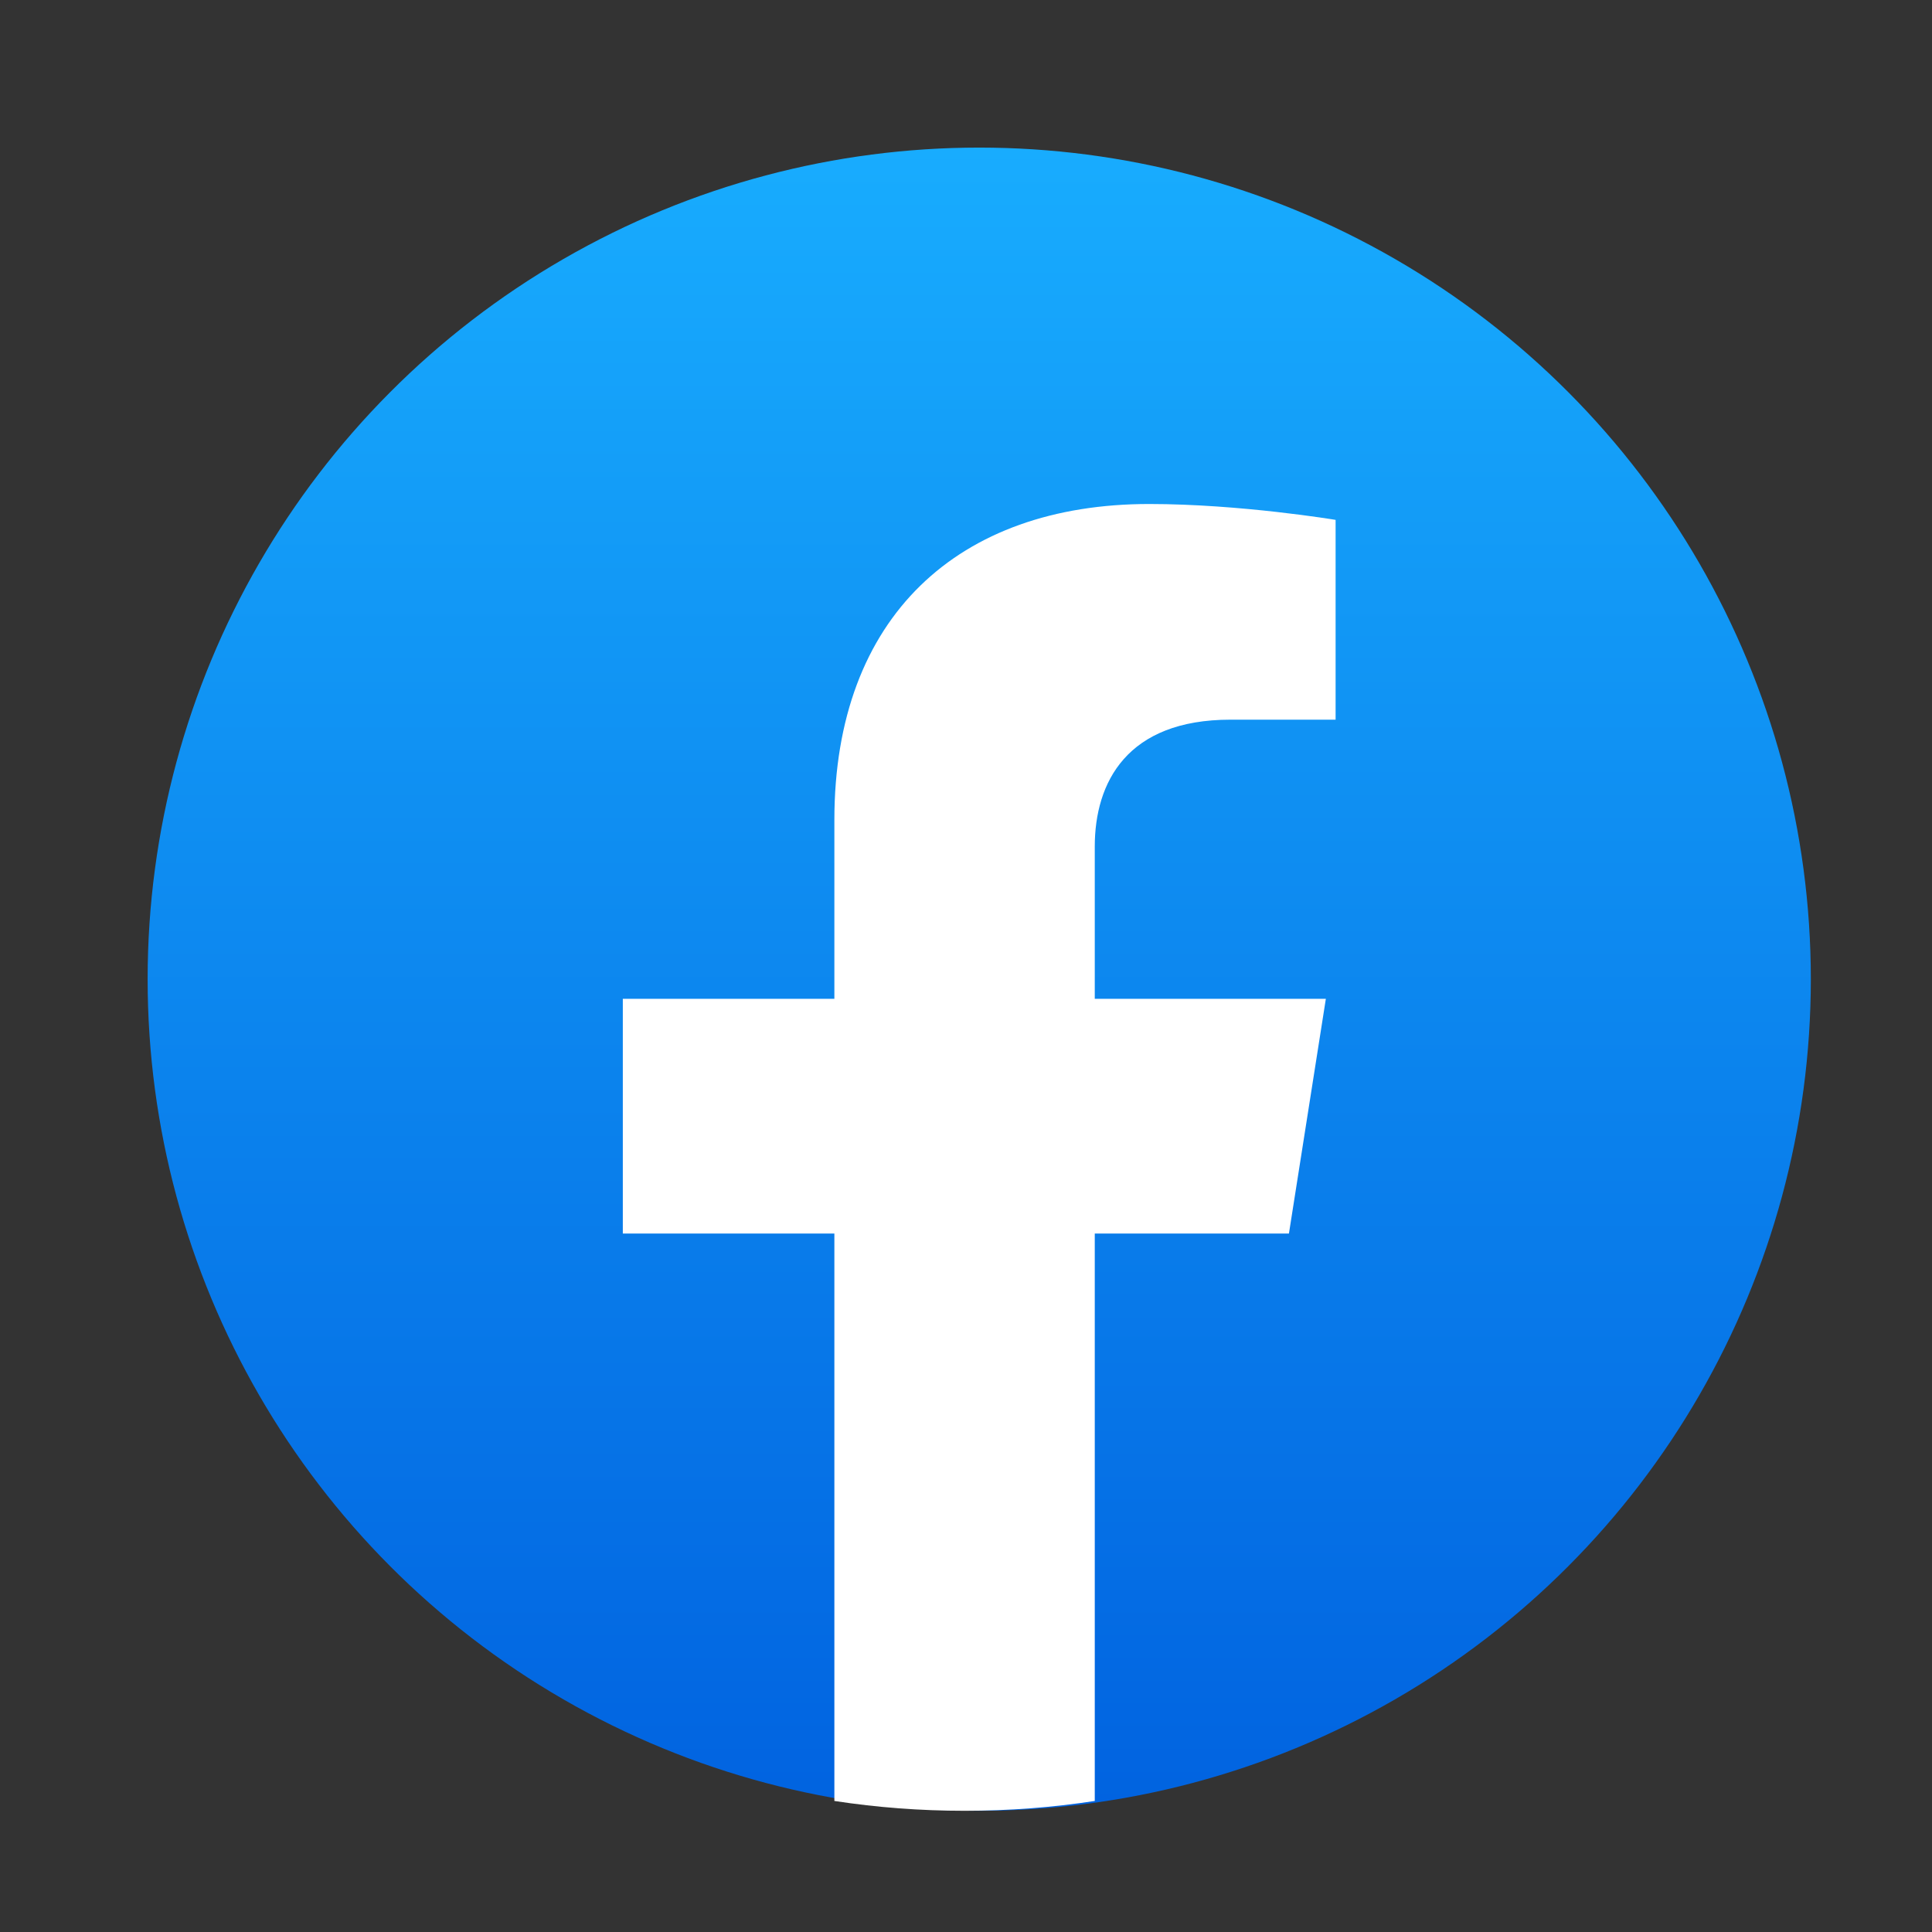
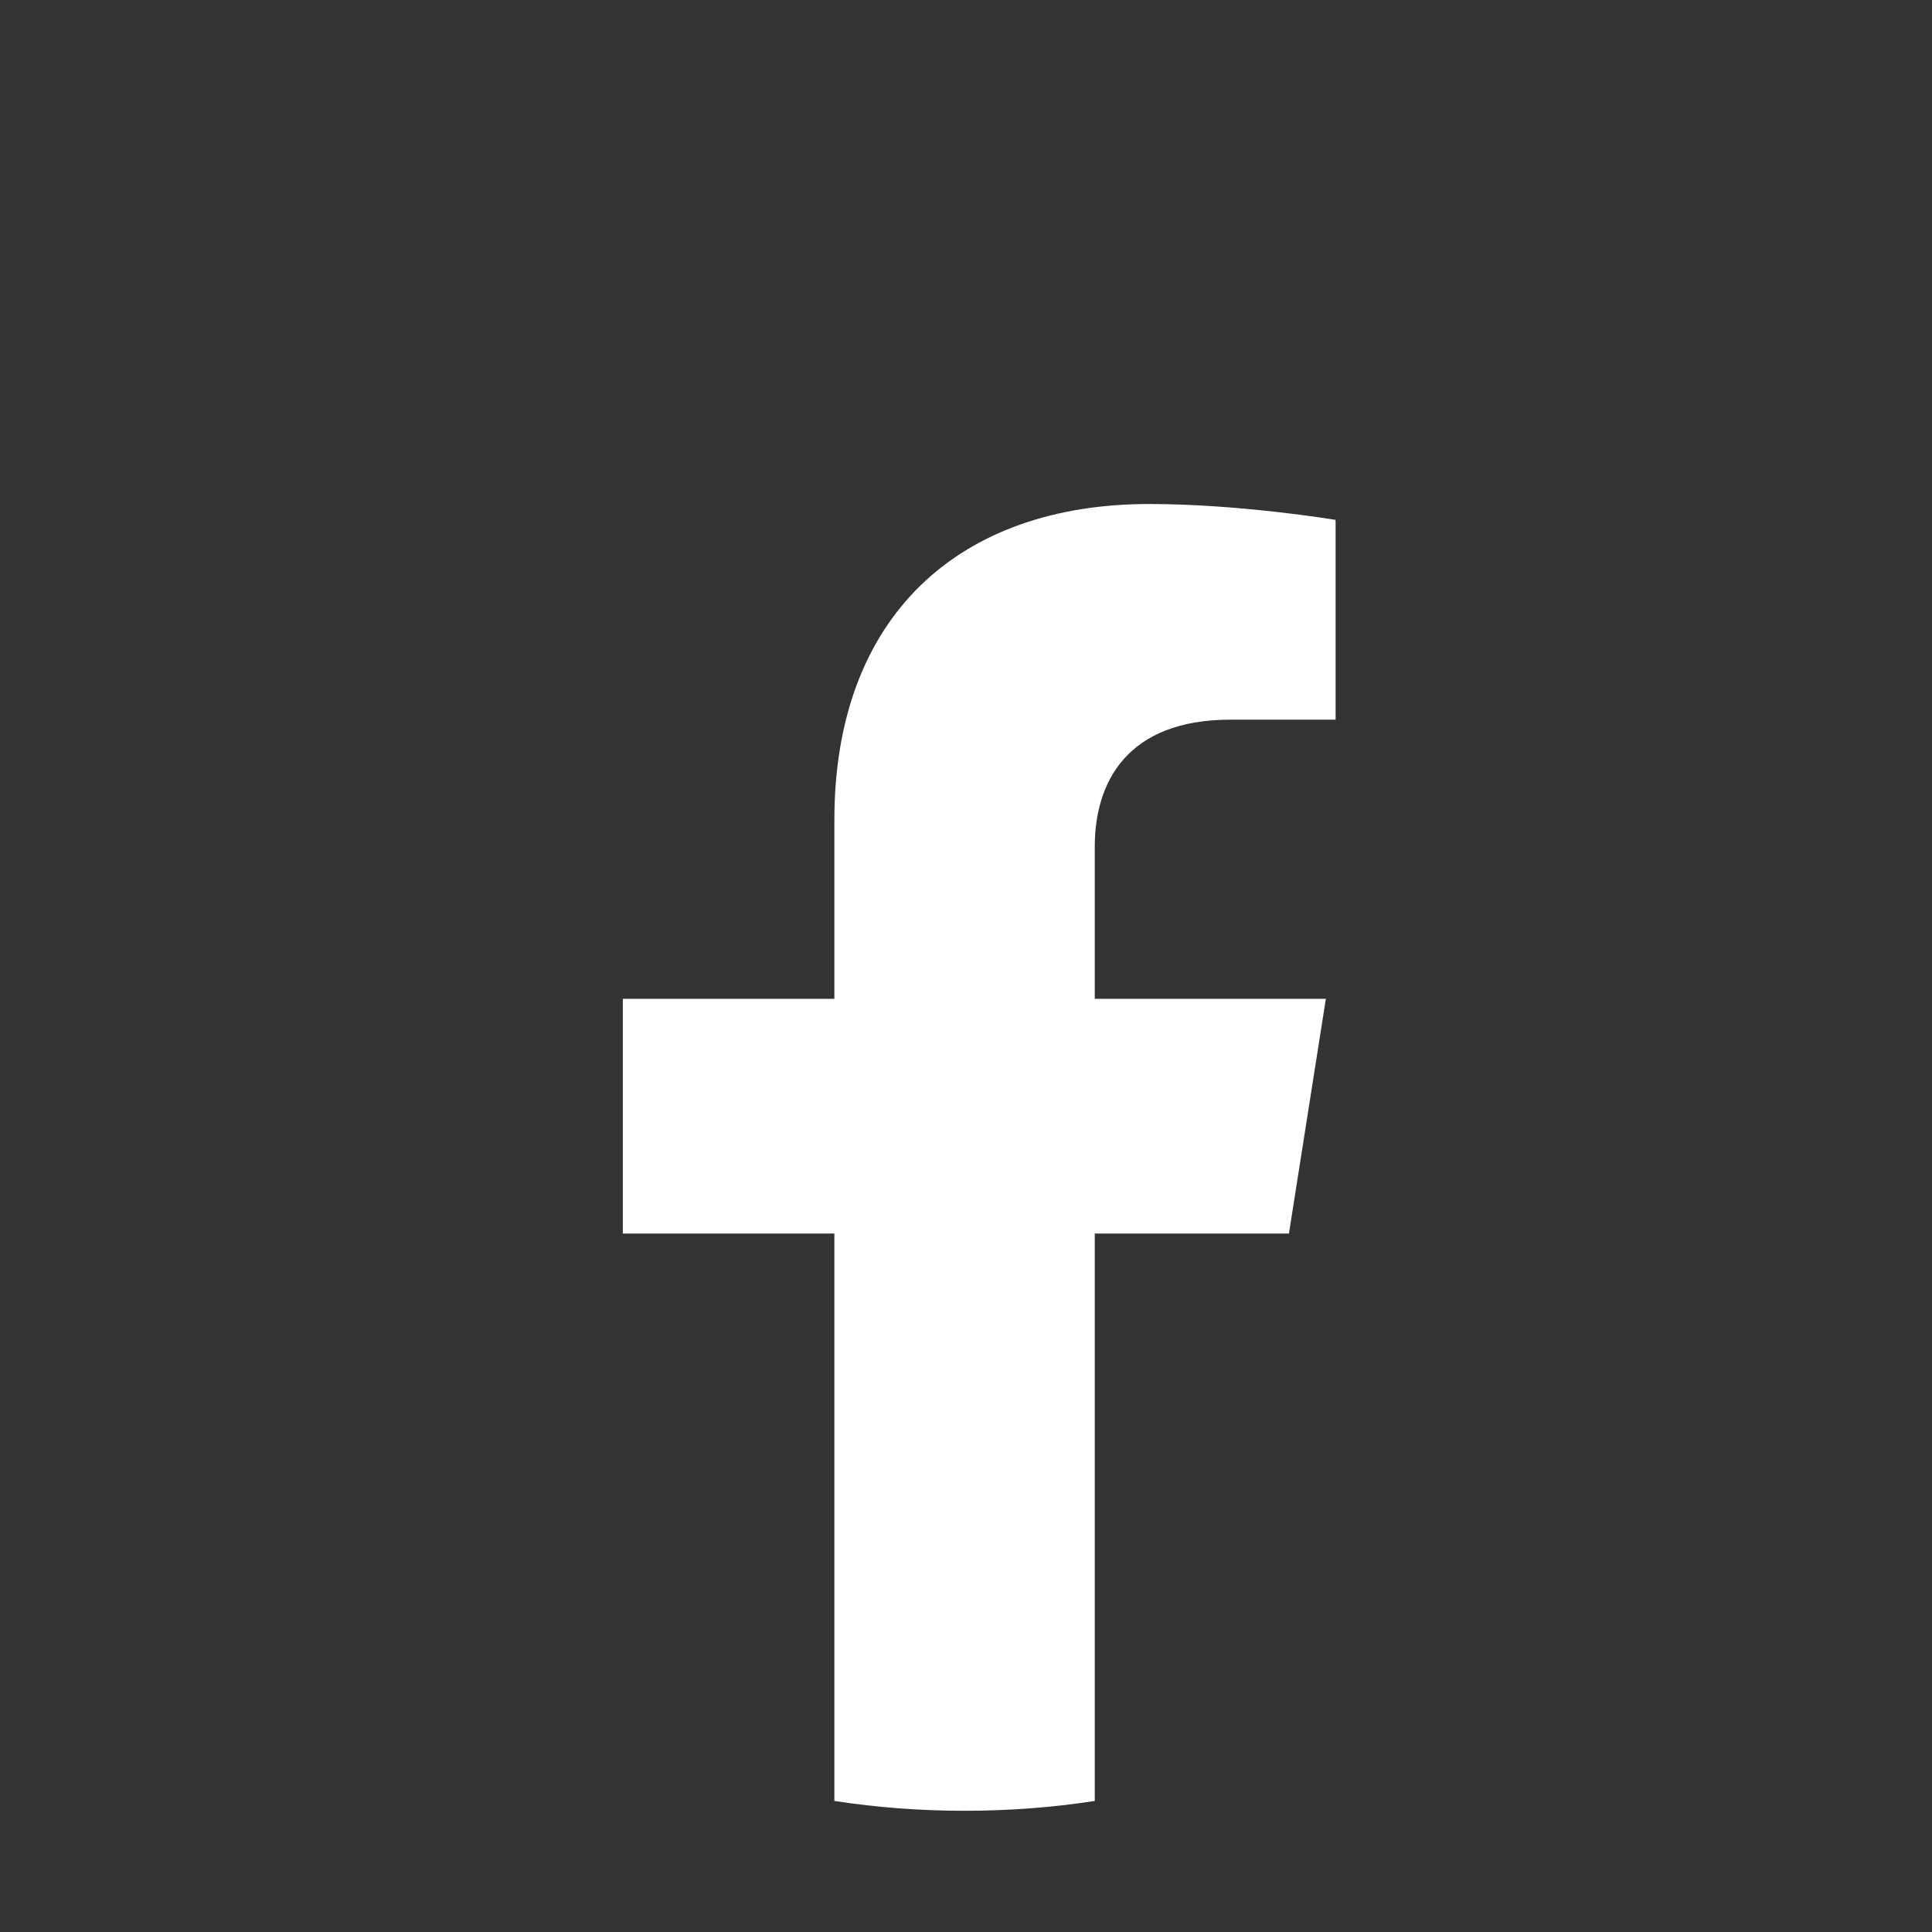
<svg xmlns="http://www.w3.org/2000/svg" width="46" height="46" viewBox="0 0 46 46" fill="none">
  <rect x="0" y="0" width="46" height="46" fill="#333333" stroke="none" />
-   <circle cx="23.315" cy="23.314" r="19.8" fill="url(#paint0_linear_227_1096)" />
  <path d="M30.689 29.37L31.568 23.781H26.066V20.156C26.066 18.627 26.833 17.135 29.297 17.135H31.8V12.378C31.8 12.378 29.53 12 27.36 12C22.827 12 19.866 14.677 19.866 19.522V23.781H14.829V29.37H19.866V42.88C20.878 43.035 21.912 43.114 22.966 43.114C24.02 43.114 25.055 43.035 26.066 42.88V29.37H30.689Z" fill="white" />
  <defs>
    <linearGradient id="paint0_linear_227_1096" x1="23.315" y1="3.514" x2="23.315" y2="42.997" gradientUnits="userSpaceOnUse">
      <stop stop-color="#18ACFE" />
      <stop offset="1" stop-color="#0163E0" />
    </linearGradient>
  </defs>
</svg>